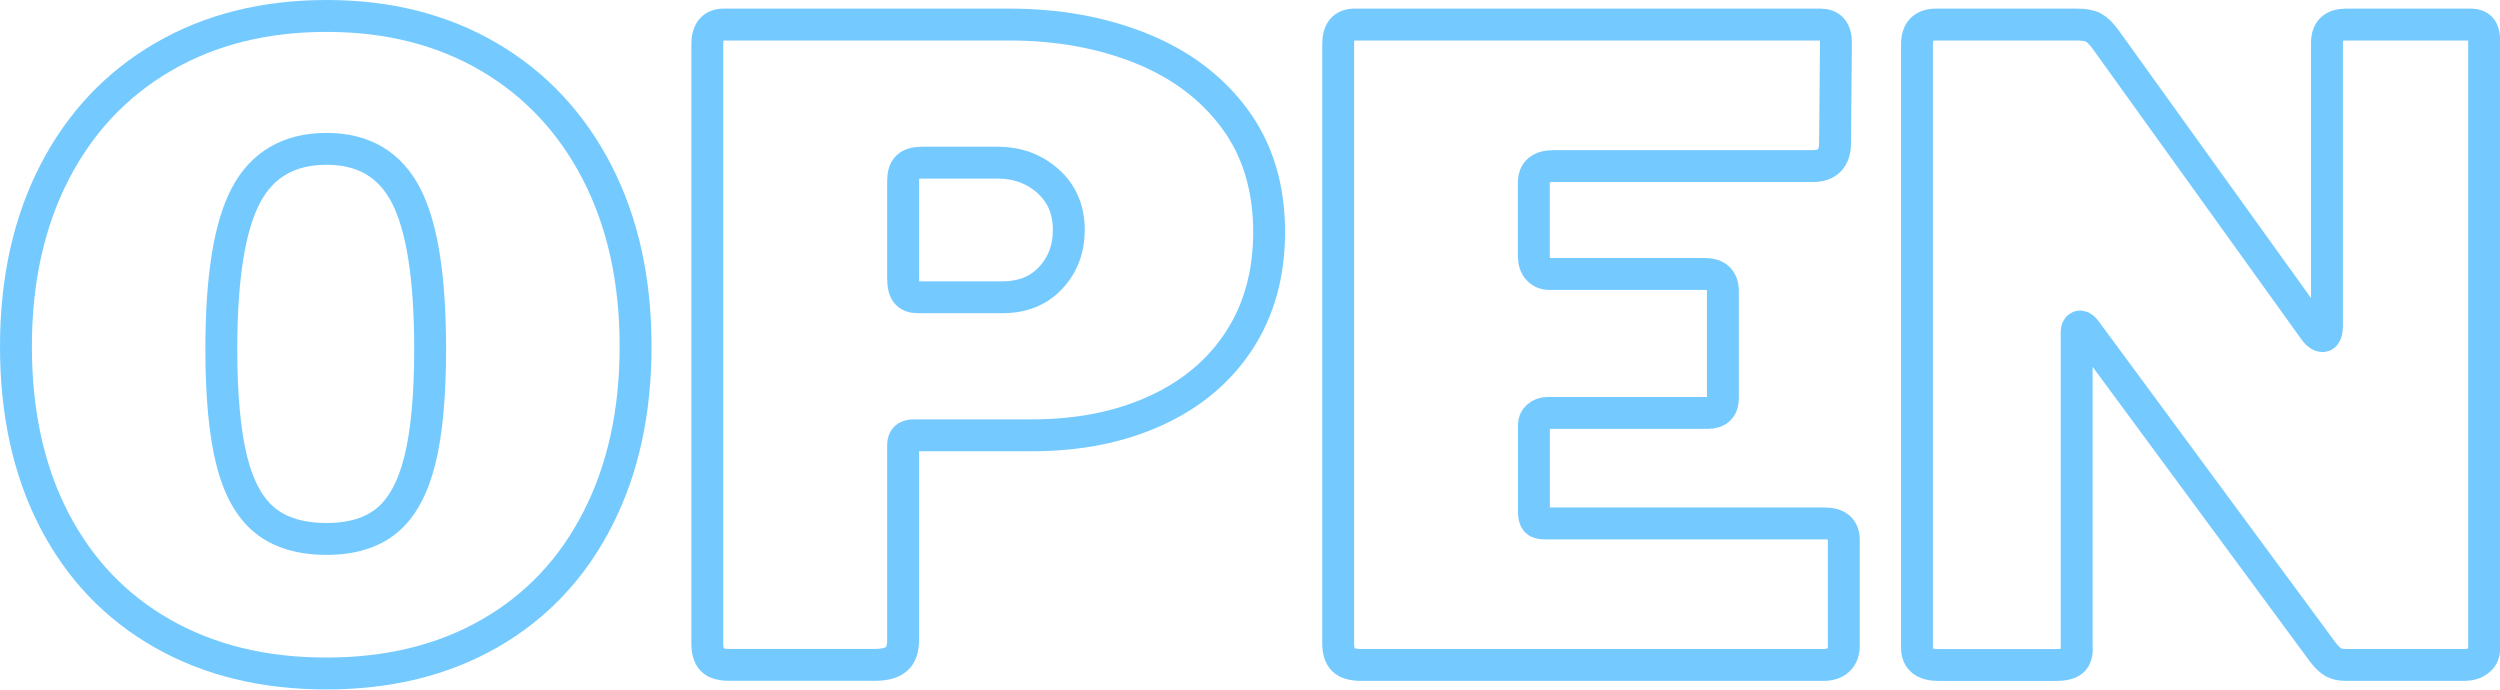
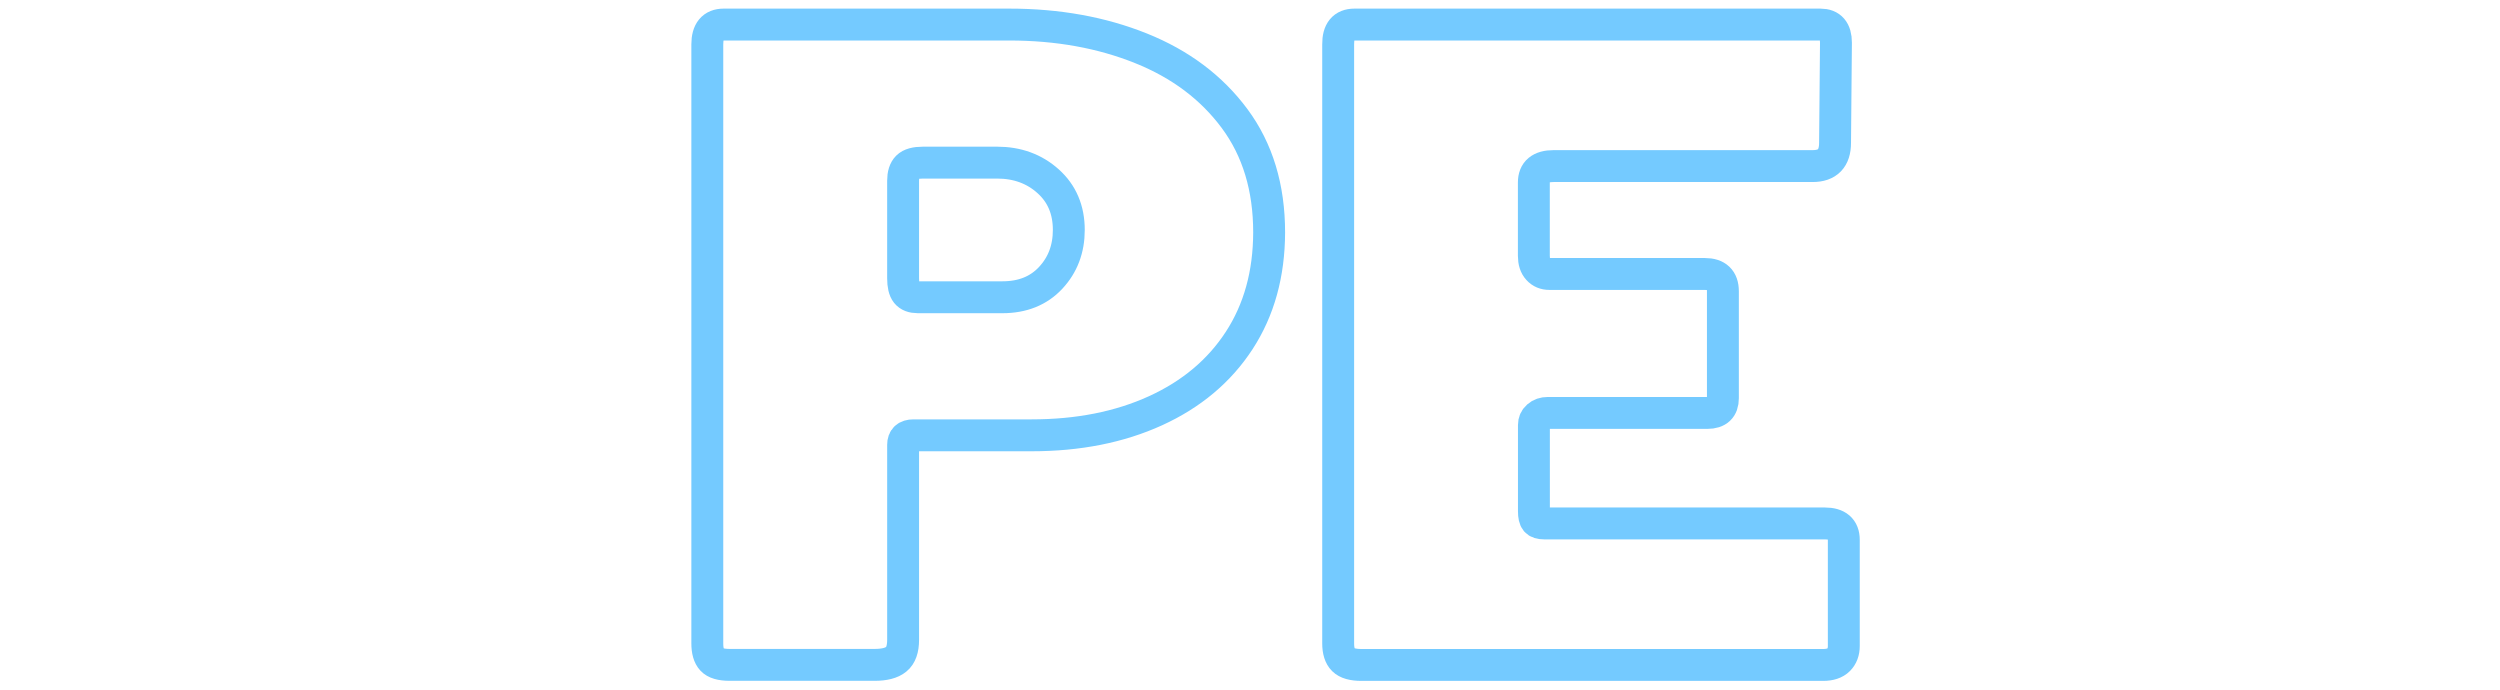
<svg xmlns="http://www.w3.org/2000/svg" version="1.1" id="Layer_1" x="0px" y="0px" viewBox="0 0 391.84 108.07" style="enable-background:new 0 0 391.84 108.07;" xml:space="preserve">
  <style type="text/css">
	.st0{fill:none;stroke:#74CAFF;stroke-width:5;stroke-miterlimit:10;}
</style>
  <g>
    <g>
-       <path class="st0" d="M25.43,99.28c-7.35-4.19-13.01-10.15-16.98-17.85C4.48,73.72,2.5,64.68,2.5,54.31    c0-10.37,2.01-19.45,6.02-27.26c4.01-7.8,9.69-13.84,17.04-18.12C32.91,4.64,41.46,2.5,51.19,2.5c9.65,0,18.12,2.14,25.43,6.42    c7.3,4.28,12.96,10.33,16.98,18.12c4.01,7.8,6.02,16.89,6.02,27.26c0,10.28-1.98,19.3-5.95,27.05    c-3.97,7.76-9.6,13.73-16.91,17.92c-7.3,4.19-15.83,6.29-25.56,6.29C41.36,105.57,32.78,103.47,25.43,99.28z M60.66,81.56    c2.34-1.94,4.06-5.07,5.14-9.4c1.08-4.33,1.62-10.14,1.62-17.45c0-11.18-1.26-19.21-3.79-24.08c-2.53-4.87-6.67-7.3-12.44-7.3    c-5.86,0-10.08,2.44-12.65,7.3c-2.57,4.87-3.85,12.9-3.85,24.08c0,7.3,0.54,13.12,1.62,17.45s2.82,7.46,5.21,9.4    c2.39,1.94,5.61,2.91,9.67,2.91C55.16,84.47,58.32,83.5,60.66,81.56z" />
      <path class="st0" d="M194.23,53.36c-3.11,4.78-7.49,8.45-13.12,11.02c-5.64,2.57-12.11,3.85-19.41,3.85h-18.53    c-1.08,0-1.62,0.5-1.62,1.49v30.57c0,1.44-0.36,2.46-1.08,3.04c-0.72,0.59-1.85,0.88-3.38,0.88h-22.72    c-1.35,0-2.28-0.27-2.77-0.81c-0.5-0.54-0.74-1.4-0.74-2.57V6.96c0-2.07,0.86-3.11,2.57-3.11h44.77c7.58,0,14.45,1.24,20.63,3.72    c6.18,2.48,11.07,6.15,14.68,11.02c3.61,4.87,5.41,10.82,5.41,17.85C198.9,42.94,197.34,48.58,194.23,53.36z M164.27,28.4    c-2.16-1.94-4.83-2.91-7.98-2.91h-11.63c-1.17,0-1.98,0.23-2.43,0.68c-0.45,0.45-0.68,1.17-0.68,2.16v15.28    c0,1.08,0.18,1.85,0.54,2.3c0.36,0.45,0.95,0.68,1.76,0.68h13.26c3.16,0,5.68-1.01,7.57-3.04c1.89-2.03,2.84-4.53,2.84-7.51    C167.52,32.89,166.44,30.34,164.27,28.4z" />
      <path class="st0" d="M212.29,3.85h73.04c1.62,0,2.43,0.95,2.43,2.84l-0.14,15.69c0,2.44-1.17,3.65-3.52,3.65h-40.58    c-2.08,0-3.11,0.86-3.11,2.57v11.5c0,0.9,0.22,1.6,0.68,2.1c0.45,0.5,1.04,0.74,1.76,0.74h24.35c1.89,0,2.84,0.9,2.84,2.71v16.77    c0,1.53-0.81,2.3-2.43,2.3h-25.02c-0.63,0-1.15,0.18-1.56,0.54c-0.41,0.36-0.61,0.81-0.61,1.35v13.53c0,0.72,0.11,1.22,0.34,1.49    c0.22,0.27,0.65,0.41,1.29,0.41h43.96c1.98,0,2.98,0.86,2.98,2.57v16.64c0,0.9-0.27,1.62-0.81,2.16s-1.35,0.81-2.43,0.81h-72.36    c-1.35,0-2.3-0.27-2.84-0.81s-0.81-1.4-0.81-2.57V6.96C209.72,4.89,210.57,3.85,212.29,3.85z" />
-       <path class="st0" d="M387.32,3.85c1.35,0,2.03,0.77,2.03,2.3v95.63c0,0.72-0.29,1.31-0.88,1.76c-0.59,0.45-1.33,0.68-2.23,0.68    H367.7c-0.81,0-1.47-0.14-1.96-0.41c-0.5-0.27-1.06-0.81-1.69-1.62l-37.2-50.45c-0.36-0.45-0.68-0.63-0.95-0.54    c-0.27,0.09-0.41,0.36-0.41,0.81v49.24c0.09,1.08-0.11,1.85-0.61,2.3c-0.5,0.45-1.38,0.68-2.64,0.68h-18.4    c-2.25,0-3.38-0.9-3.38-2.71V6.96c0-2.07,0.99-3.11,2.98-3.11h22.05c1.17,0,2.05,0.16,2.64,0.47c0.59,0.32,1.24,0.97,1.96,1.96    l32.46,45.18c0.54,0.81,1.04,1.22,1.49,1.22c0.45,0,0.68-0.59,0.68-1.76V6.69c0-1.89,0.99-2.84,2.98-2.84H387.32z" />
    </g>
  </g>
</svg>